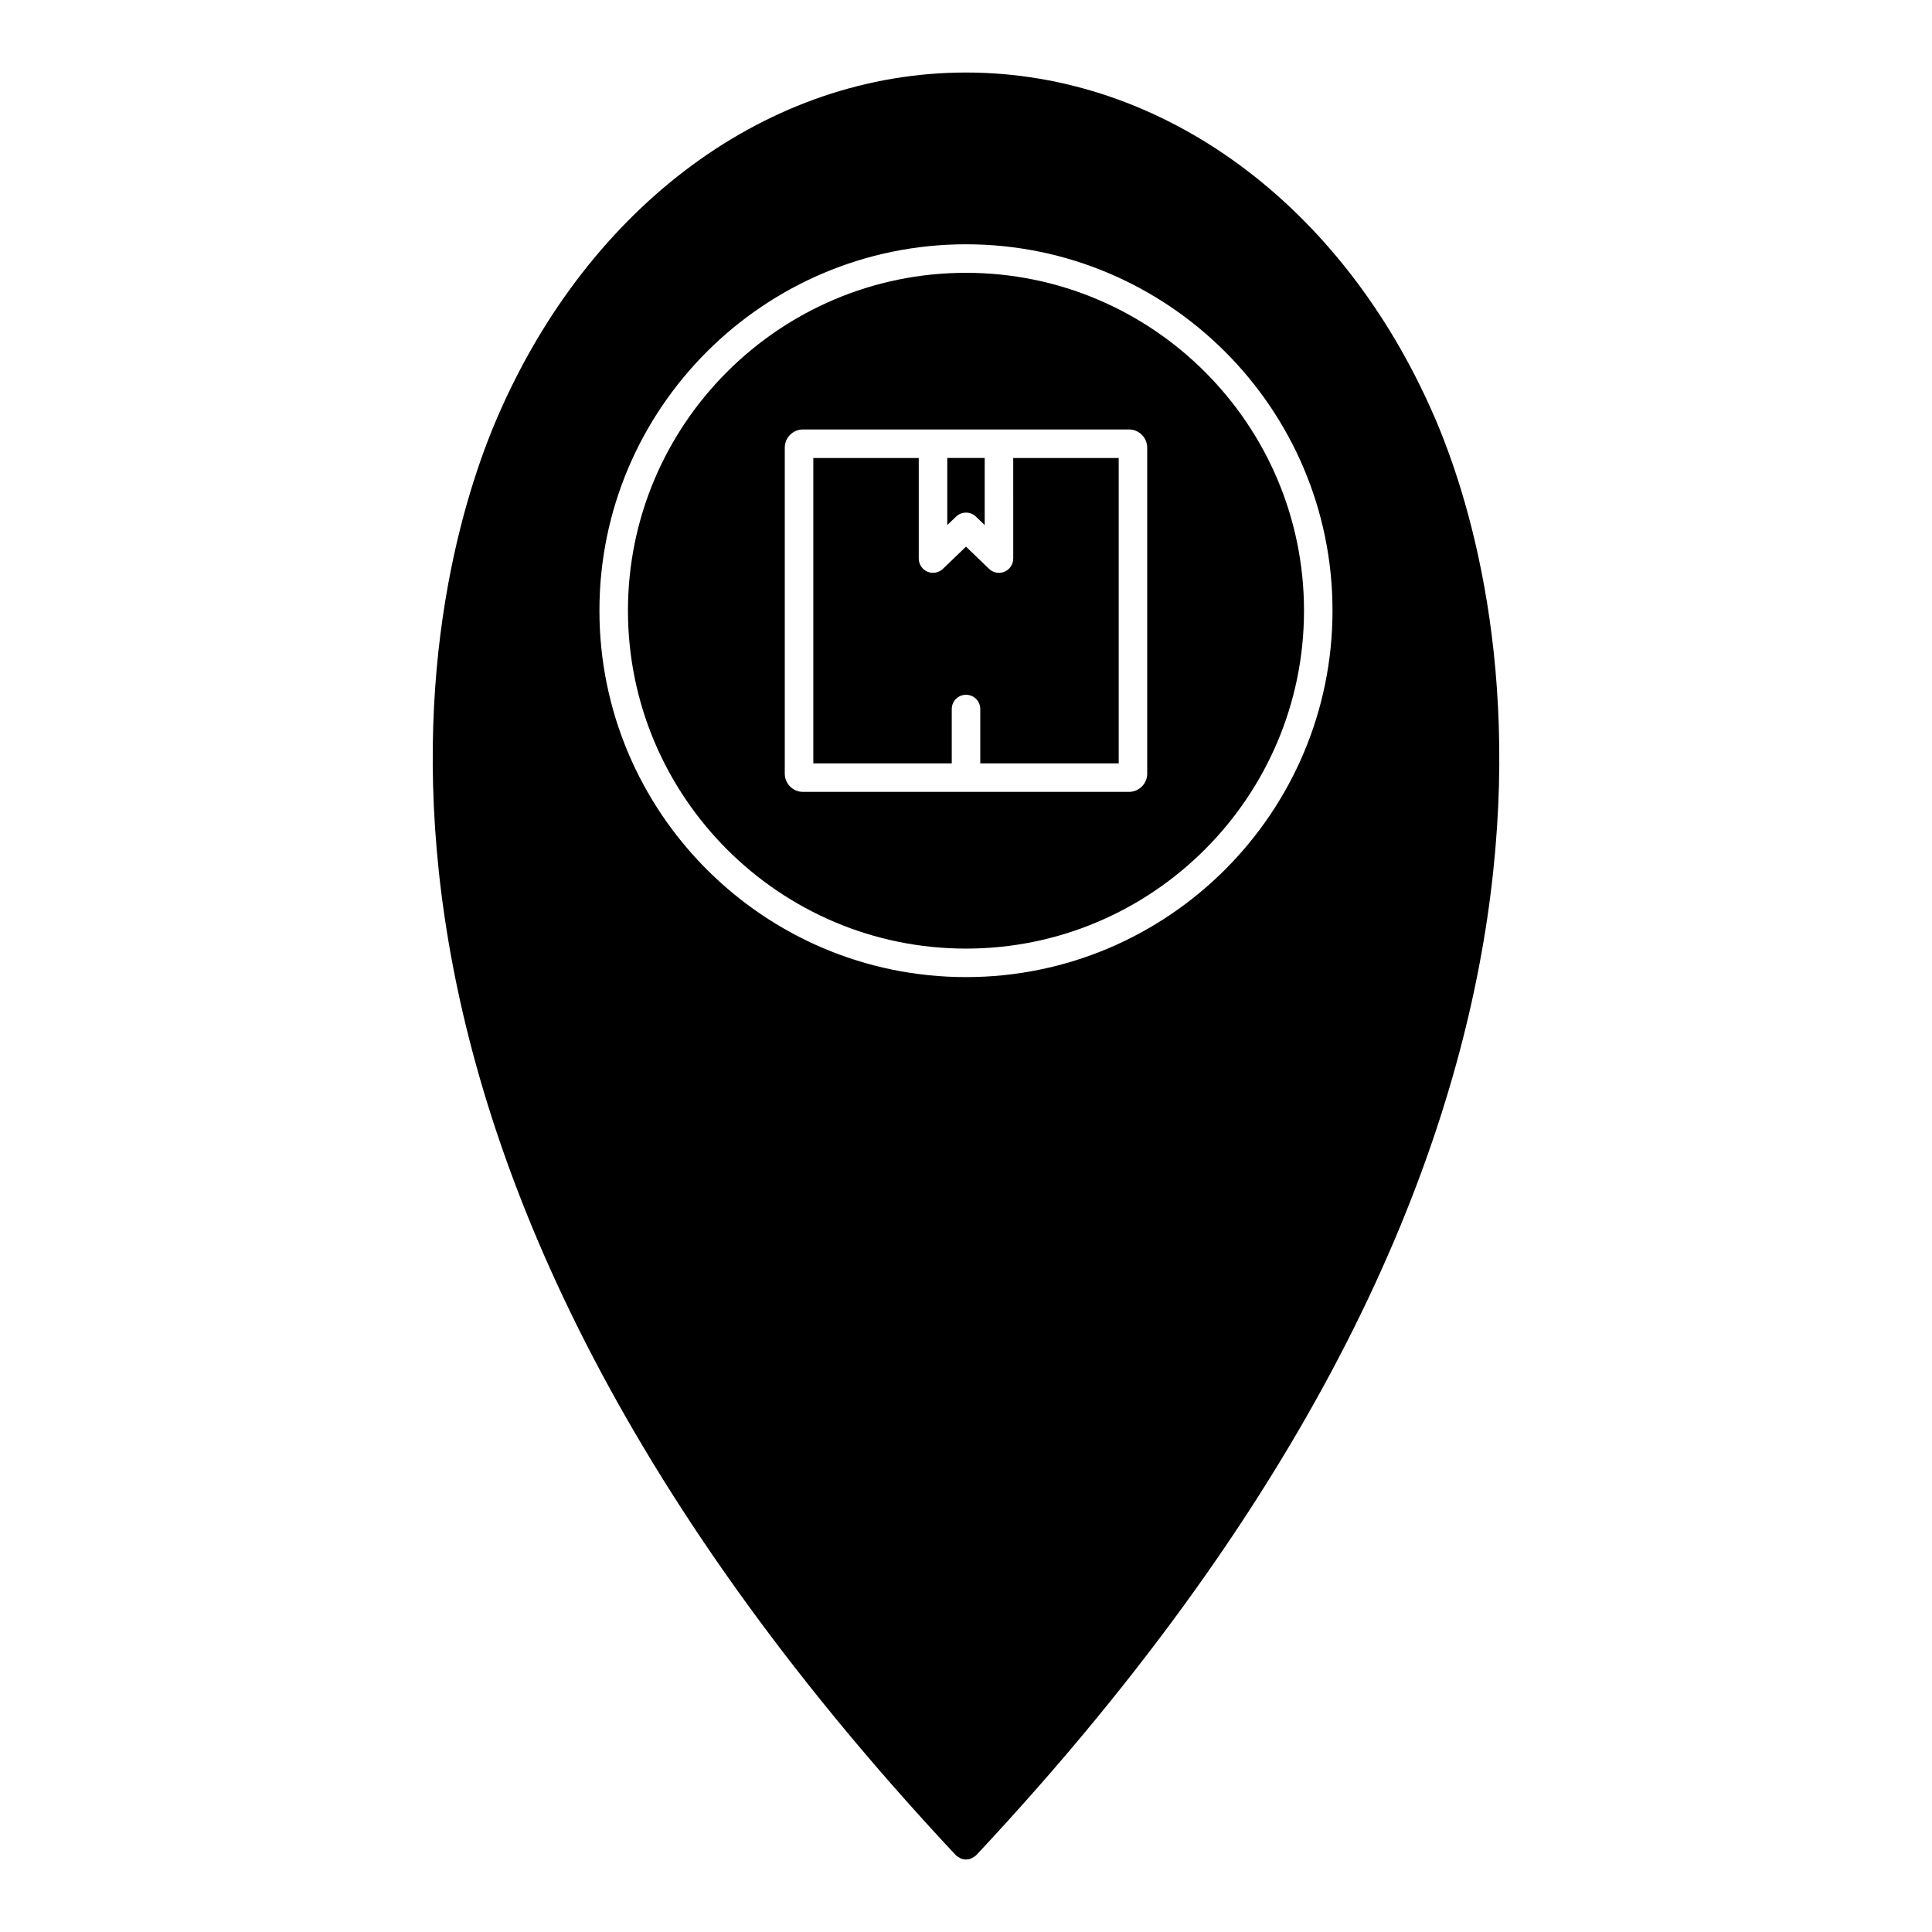
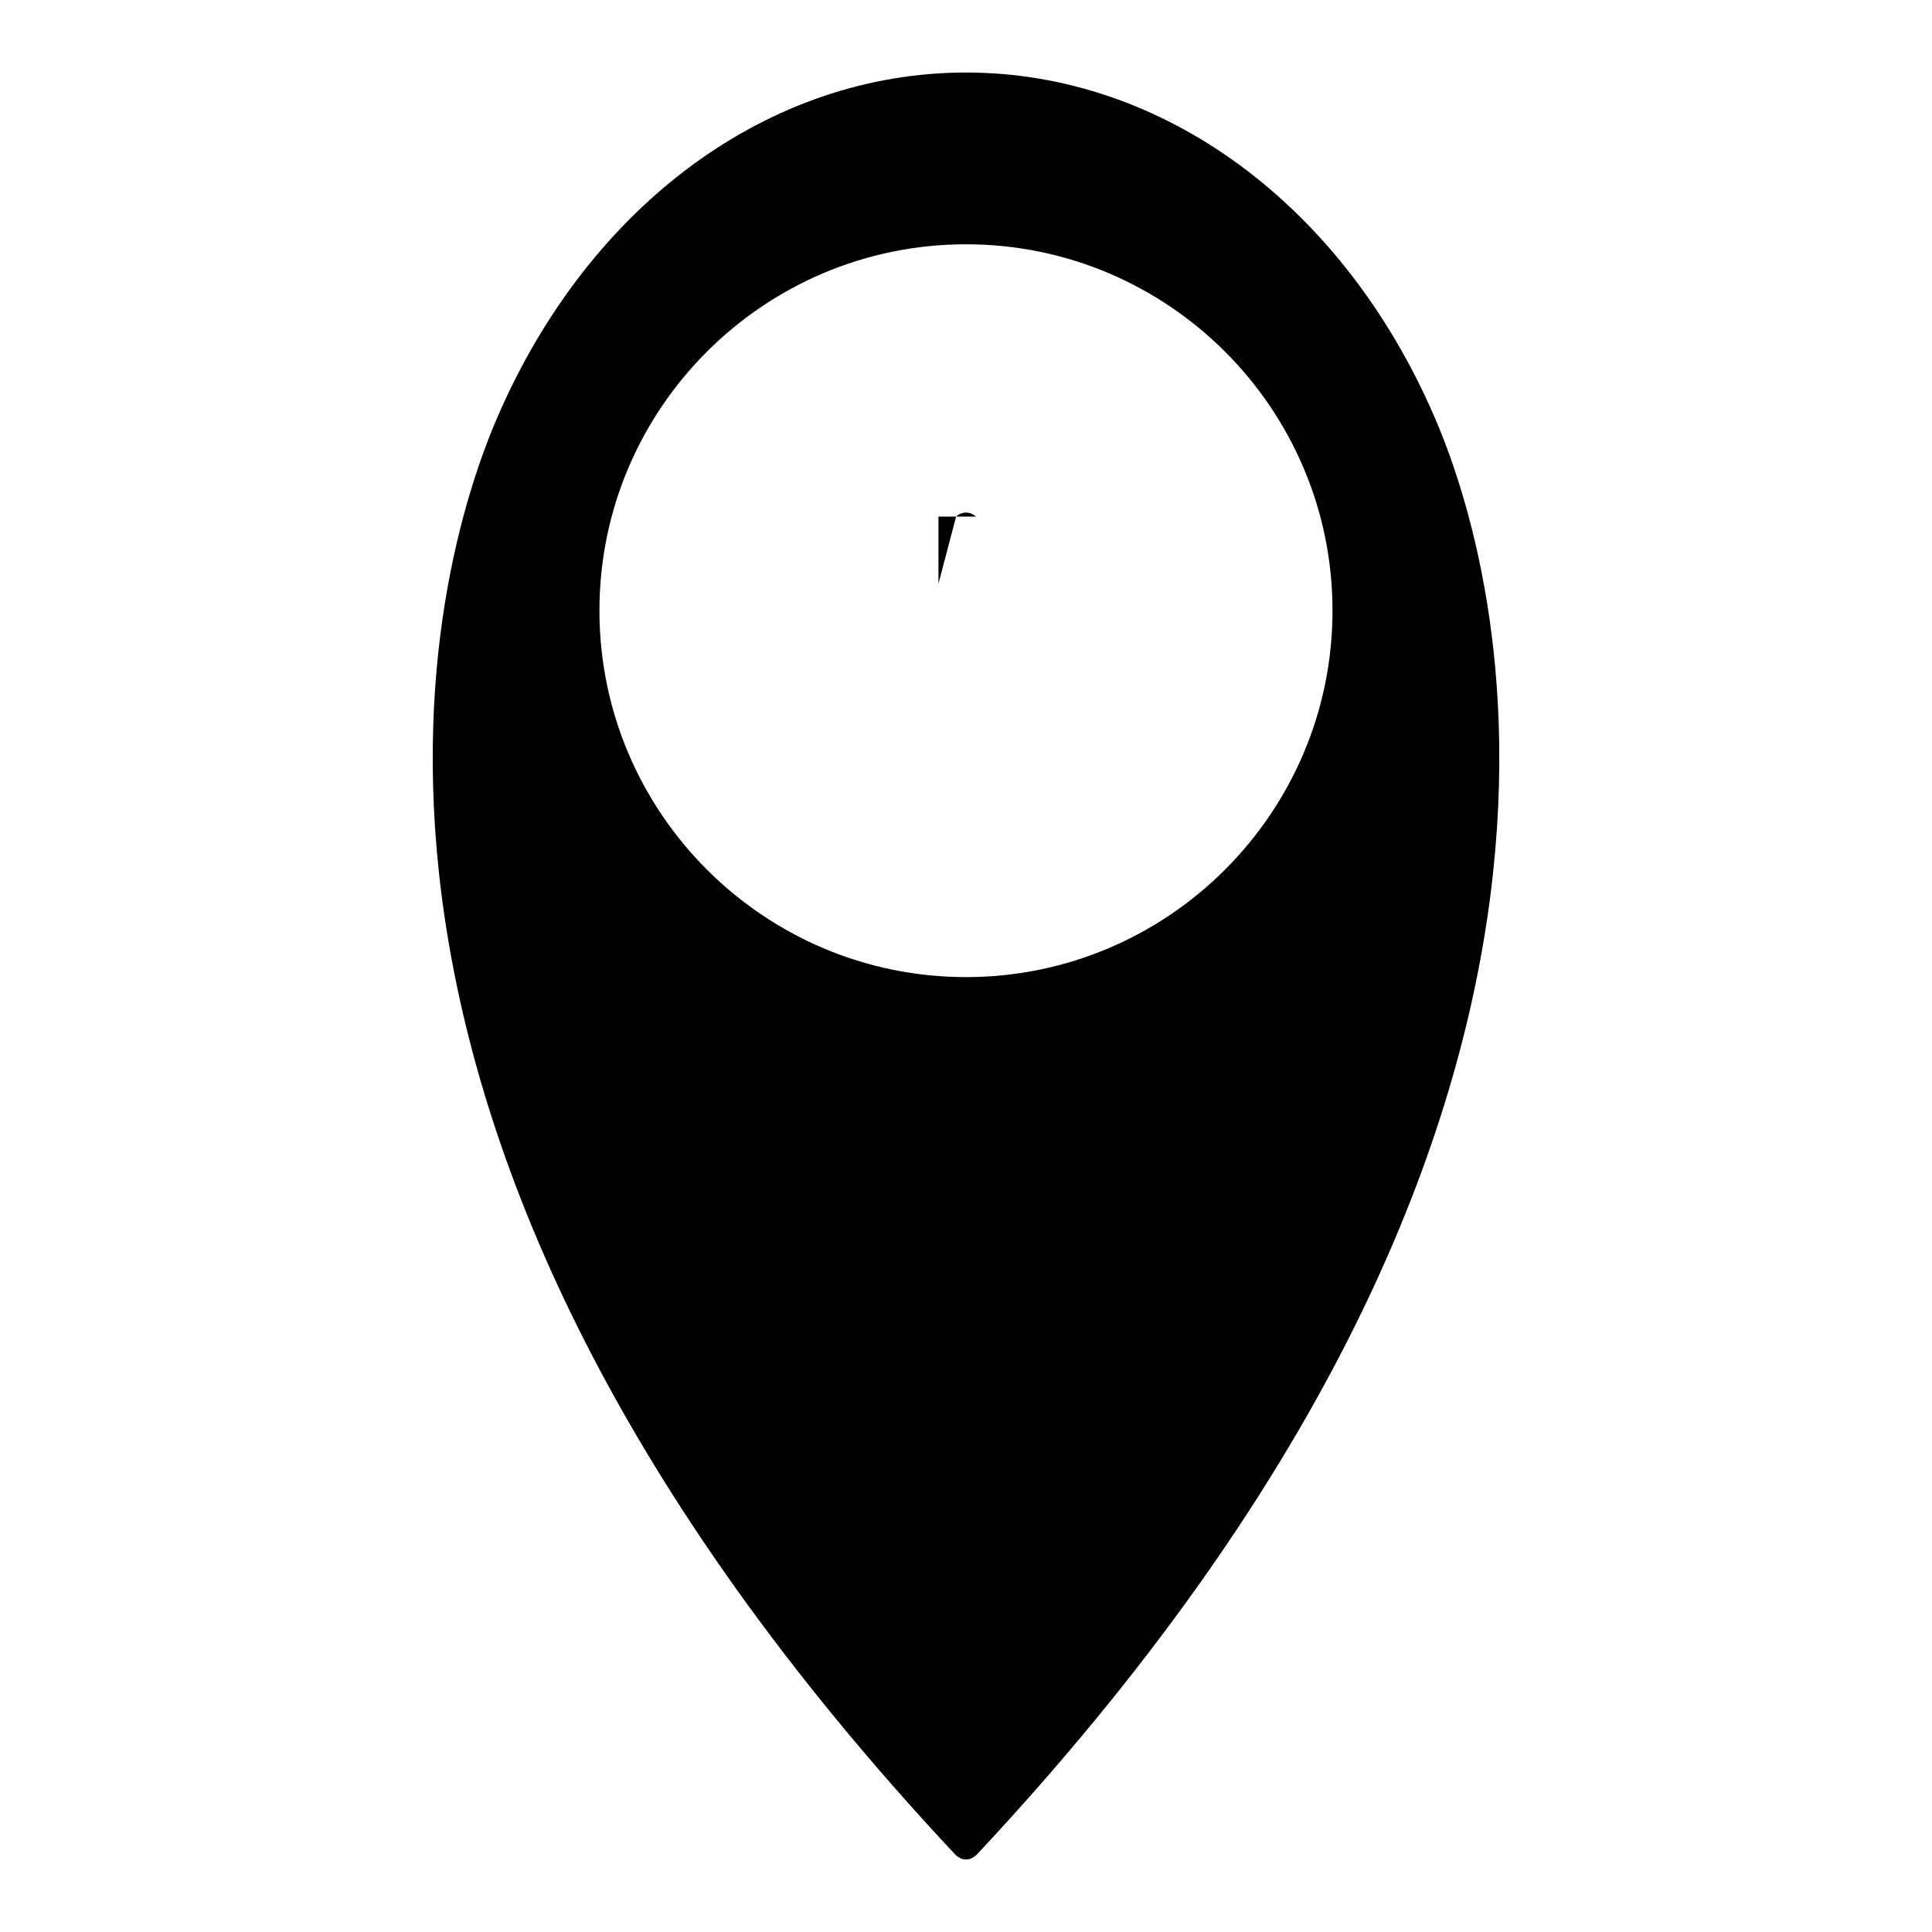
<svg xmlns="http://www.w3.org/2000/svg" fill="#000000" width="800px" height="800px" version="1.1" viewBox="144 144 512 512">
  <g>
-     <path d="m397.38 280.9c1.465-1.406 3.773-1.402 5.238 0l2.336 2.246 0.004-17.777h-9.922v17.785z" />
-     <path d="m412.51 292.03c0 1.516-0.906 2.883-2.297 3.477-0.48 0.207-0.977 0.301-1.48 0.301-0.957 0-1.898-0.363-2.621-1.055l-6.113-5.883-6.125 5.883c-1.094 1.047-2.711 1.344-4.098 0.75-1.391-0.594-2.297-1.961-2.297-3.477v-26.652h-27.945v80.934h36.691v-14.41c0-2.086 1.691-3.777 3.777-3.777 2.086 0 3.777 1.691 3.777 3.777v14.41h36.688v-80.934h-27.953l0.004 26.656z" />
+     <path d="m397.38 280.9c1.465-1.406 3.773-1.402 5.238 0h-9.922v17.785z" />
    <path d="m524.07 254.31c-24.367-56.188-71.906-91.09-124.07-91.09s-99.707 34.902-124.07 91.09c-17.496 40.344-60.461 187.08 121.32 381.28 0.023 0.031 0.07 0.039 0.098 0.07 0.035 0.031 0.047 0.074 0.082 0.105 0.227 0.211 0.5 0.328 0.754 0.473 0.141 0.082 0.262 0.195 0.406 0.258 0.457 0.188 0.938 0.293 1.422 0.293s0.961-0.105 1.414-0.293c0.152-0.059 0.277-0.176 0.418-0.262 0.25-0.141 0.523-0.262 0.742-0.469 0.035-0.031 0.047-0.074 0.074-0.105 0.031-0.031 0.074-0.039 0.105-0.07 181.78-194.2 138.81-340.93 121.31-381.28zm-124.07 148.63c-53.566 0-97.145-43.574-97.145-97.141 0-53.52 43.578-97.062 97.145-97.062 53.555 0 97.129 43.543 97.129 97.062 0 53.566-43.57 97.141-97.129 97.141z" />
-     <path d="m400 216.3c-49.398 0-89.586 40.152-89.586 89.508 0 49.395 40.188 89.582 89.586 89.582 49.387 0 89.574-40.188 89.574-89.582-0.004-49.359-40.18-89.508-89.574-89.508zm48.02 132.73c0 2.66-2.168 4.828-4.828 4.828h-86.387c-2.664 0-4.832-2.168-4.832-4.828v-86.387c0-2.664 2.168-4.832 4.832-4.832h86.387c2.66 0 4.828 2.168 4.828 4.832z" />
  </g>
</svg>